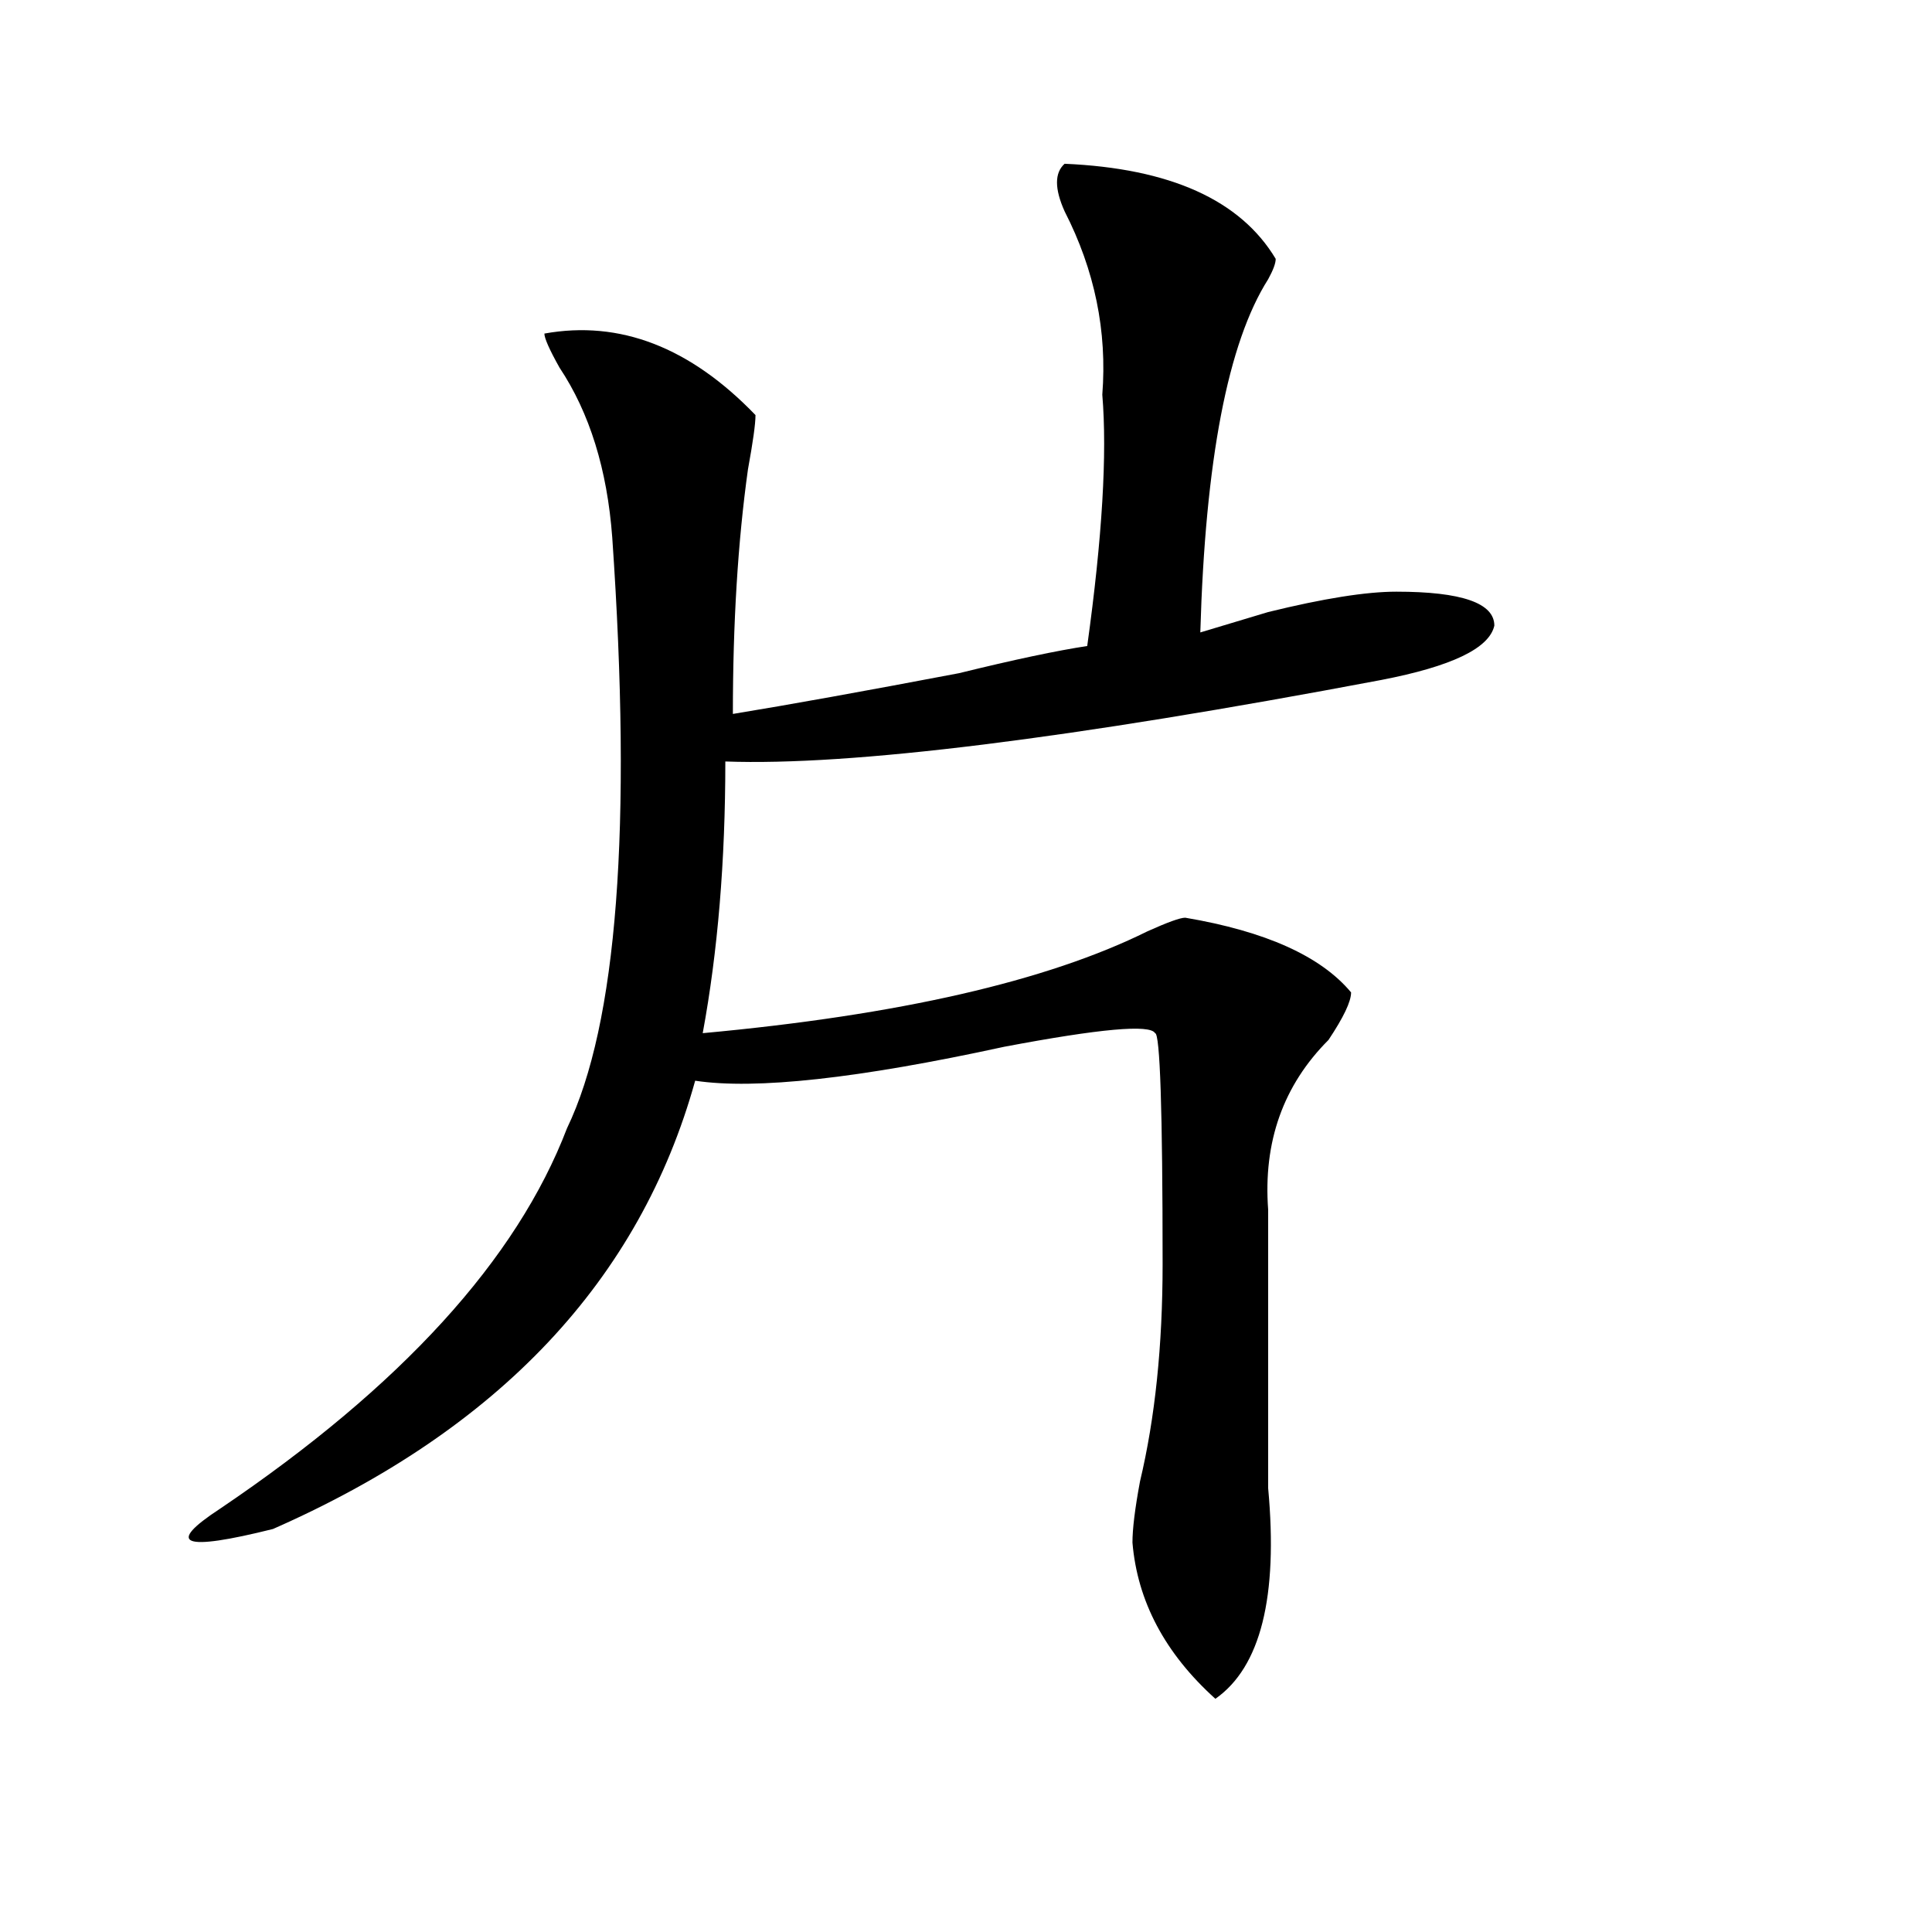
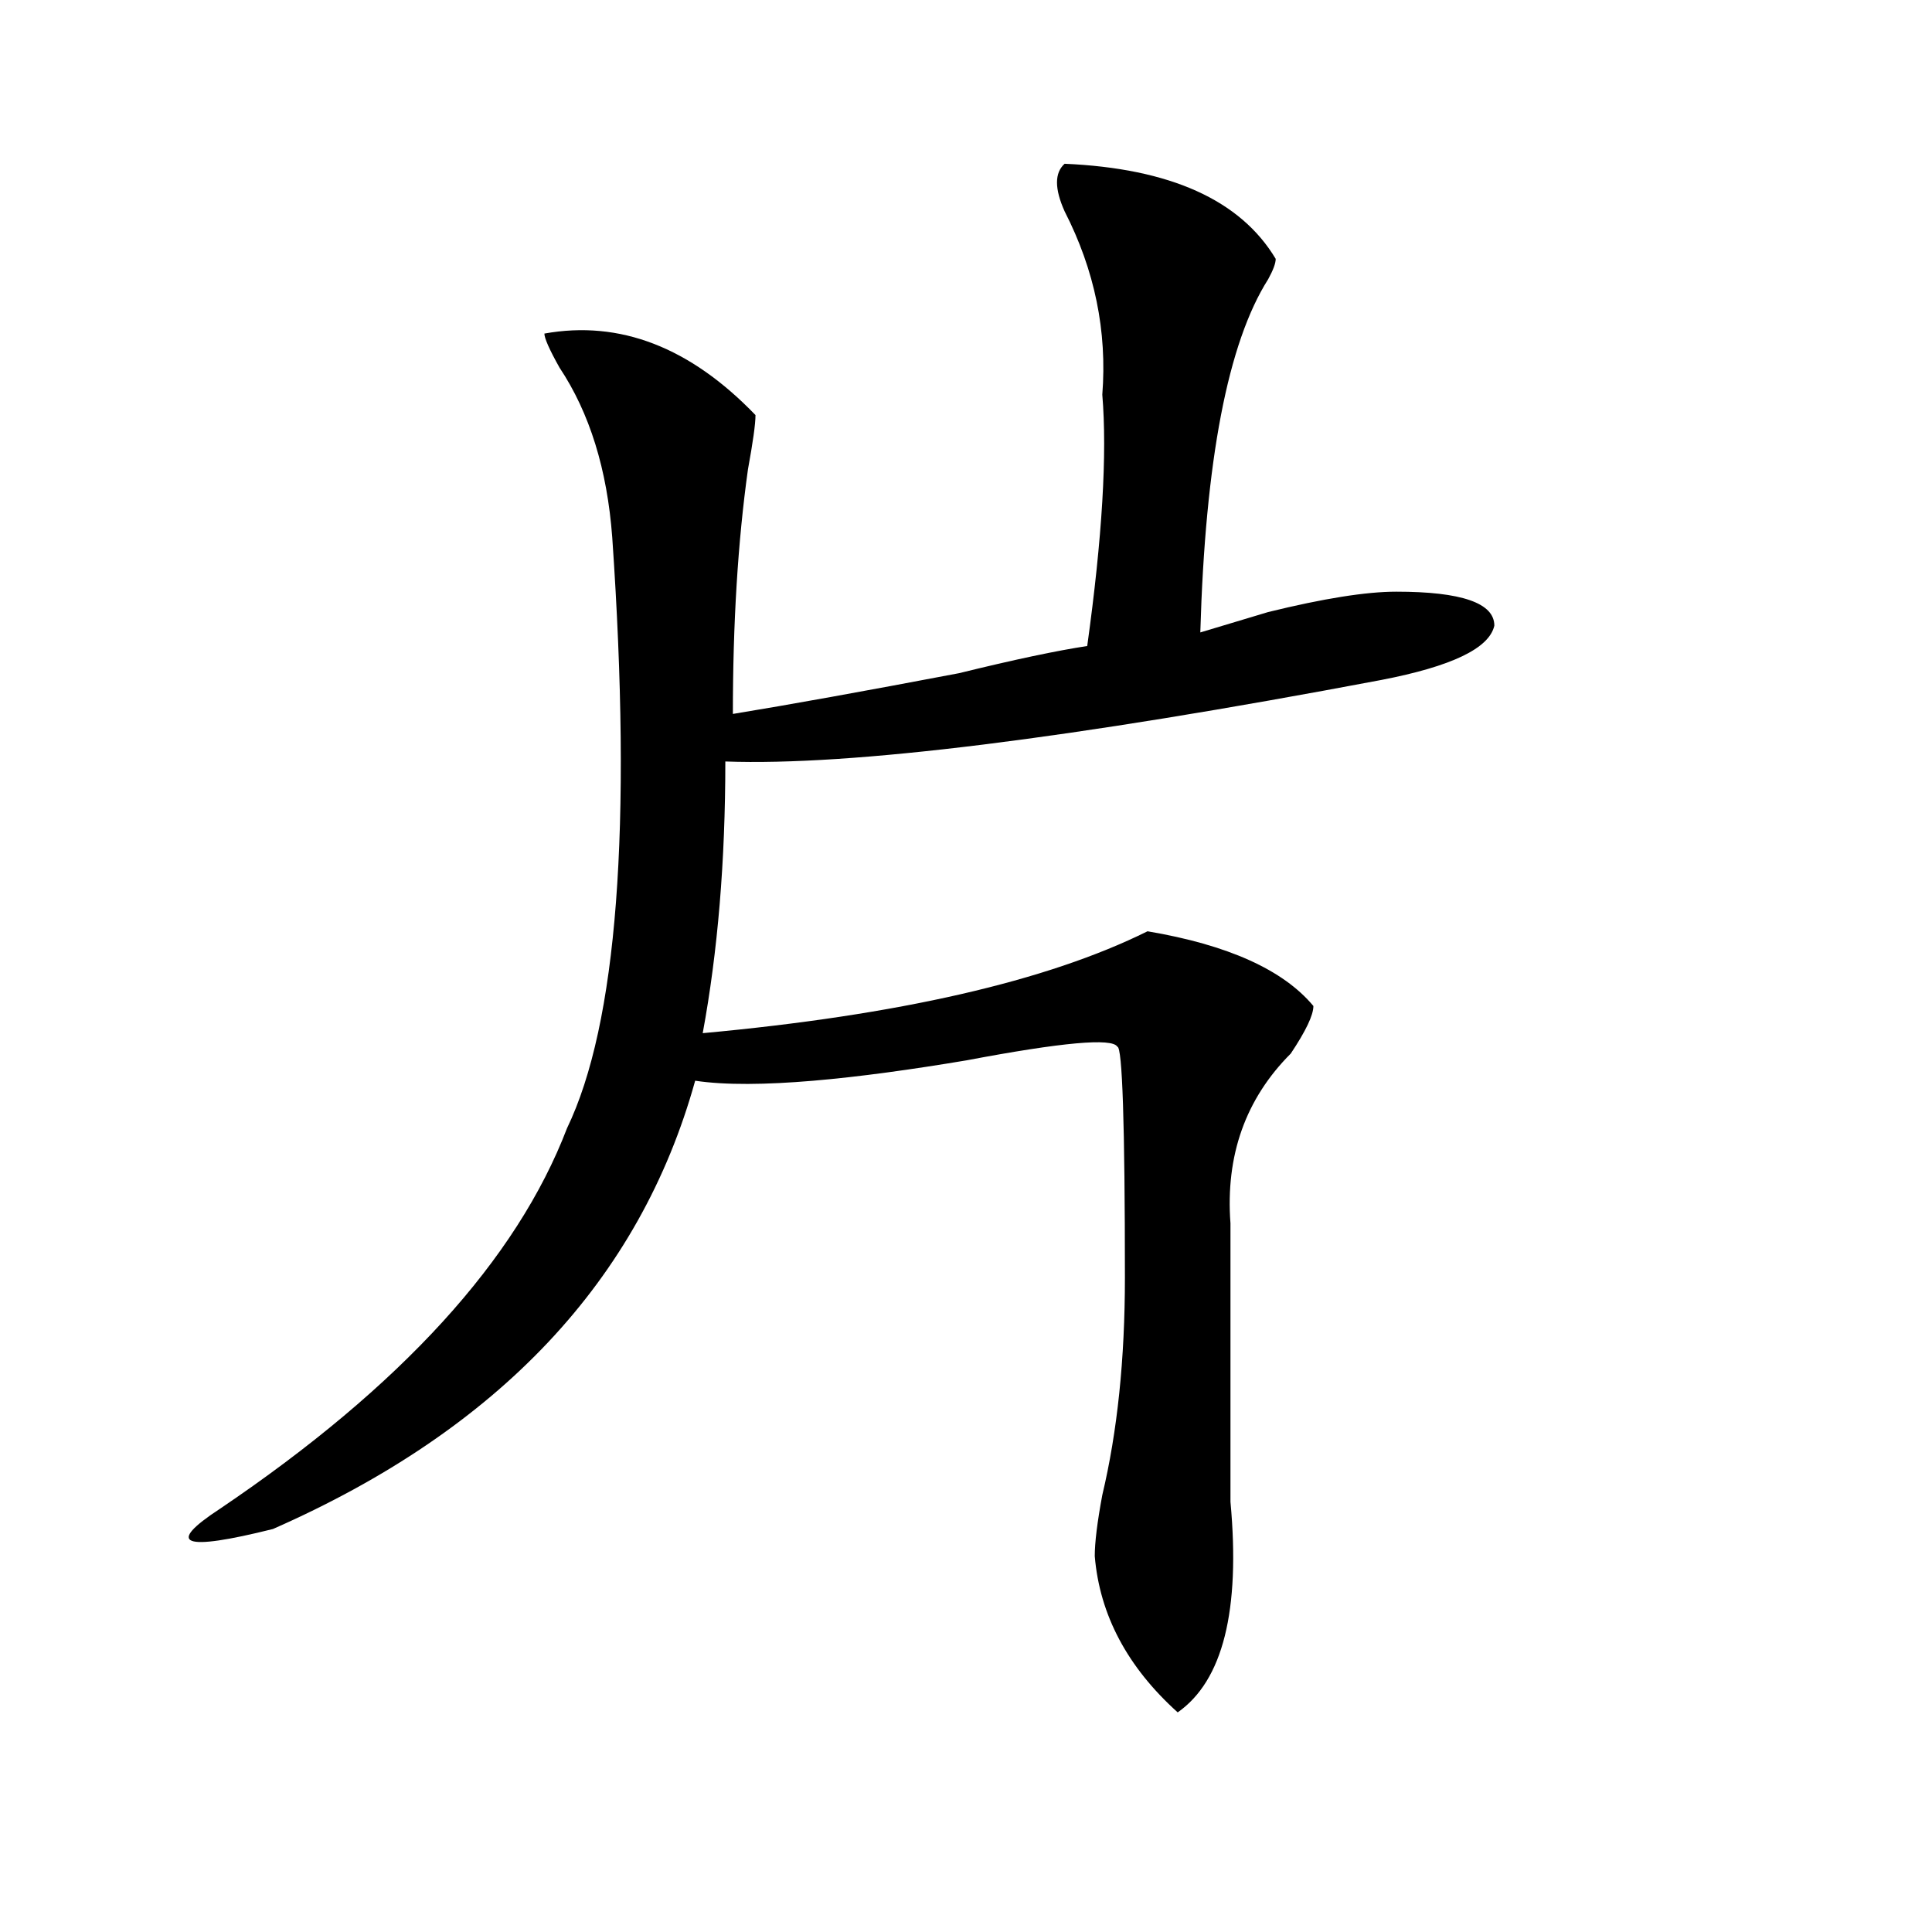
<svg xmlns="http://www.w3.org/2000/svg" version="1.1" id="图层_1" x="0px" y="0px" width="1000px" height="1000px" viewBox="0 0 1000 1000" enable-background="new 0 0 1000 1000" xml:space="preserve">
-   <path d="M551.035,84.766c54.633,2.362,91.034,18.787,109.266,49.219c0,2.362-1.342,5.878-3.902,10.547  c-20.854,32.85-32.561,93.769-35.121,182.813c7.805-2.307,19.512-5.822,35.121-10.547c28.597-7.031,50.73-10.547,66.34-10.547  c33.779,0,50.73,5.878,50.73,17.578c-2.622,11.756-22.134,21.094-58.535,28.125c-161.338,30.487-274.506,44.55-339.504,42.188  c0,51.581-3.902,98.438-11.707,140.625c101.461-9.338,178.166-26.916,230.238-52.734c10.365-4.669,16.89-7.031,19.512-7.031  c41.584,7.031,70.242,19.94,85.852,38.672c0,4.725-3.902,12.909-11.707,24.609c-23.414,23.456-33.841,52.734-31.219,87.891  c0,46.912,0,94.922,0,144.141c5.183,56.25-3.902,92.56-27.316,108.984c-26.036-23.456-40.365-50.428-42.926-80.859  c0-7.031,1.28-17.578,3.902-31.641c7.805-32.794,11.707-70.313,11.707-112.5c0-79.65-1.342-119.531-3.902-119.531  c-2.622-4.669-28.658-2.307-78.047,7.031C444.33,558.222,391.039,564.1,359.82,559.375  c-28.658,103.162-101.461,180.506-218.531,232.031c-46.828,11.7-55.975,8.185-27.316-10.547  c93.656-63.281,153.472-128.869,179.508-196.875c25.975-53.888,33.779-155.841,23.414-305.859  c-2.622-35.156-11.707-64.435-27.316-87.891c-5.244-9.338-7.805-15.216-7.805-17.578c39.023-7.031,75.425,7.031,109.266,42.188  c0,4.725-1.342,14.063-3.902,28.125c-5.244,37.519-7.805,79.706-7.805,126.563c28.597-4.669,67.62-11.7,117.07-21.094  c28.597-7.031,50.73-11.7,66.34-14.063c7.805-56.25,10.365-99.591,7.805-130.078c2.561-32.794-3.902-64.435-19.512-94.922  C545.791,97.675,545.791,89.49,551.035,84.766z" />
+   <path d="M551.035,84.766c54.633,2.362,91.034,18.787,109.266,49.219c0,2.362-1.342,5.878-3.902,10.547  c-20.854,32.85-32.561,93.769-35.121,182.813c7.805-2.307,19.512-5.822,35.121-10.547c28.597-7.031,50.73-10.547,66.34-10.547  c33.779,0,50.73,5.878,50.73,17.578c-2.622,11.756-22.134,21.094-58.535,28.125c-161.338,30.487-274.506,44.55-339.504,42.188  c0,51.581-3.902,98.438-11.707,140.625c101.461-9.338,178.166-26.916,230.238-52.734c41.584,7.031,70.242,19.94,85.852,38.672c0,4.725-3.902,12.909-11.707,24.609c-23.414,23.456-33.841,52.734-31.219,87.891  c0,46.912,0,94.922,0,144.141c5.183,56.25-3.902,92.56-27.316,108.984c-26.036-23.456-40.365-50.428-42.926-80.859  c0-7.031,1.28-17.578,3.902-31.641c7.805-32.794,11.707-70.313,11.707-112.5c0-79.65-1.342-119.531-3.902-119.531  c-2.622-4.669-28.658-2.307-78.047,7.031C444.33,558.222,391.039,564.1,359.82,559.375  c-28.658,103.162-101.461,180.506-218.531,232.031c-46.828,11.7-55.975,8.185-27.316-10.547  c93.656-63.281,153.472-128.869,179.508-196.875c25.975-53.888,33.779-155.841,23.414-305.859  c-2.622-35.156-11.707-64.435-27.316-87.891c-5.244-9.338-7.805-15.216-7.805-17.578c39.023-7.031,75.425,7.031,109.266,42.188  c0,4.725-1.342,14.063-3.902,28.125c-5.244,37.519-7.805,79.706-7.805,126.563c28.597-4.669,67.62-11.7,117.07-21.094  c28.597-7.031,50.73-11.7,66.34-14.063c7.805-56.25,10.365-99.591,7.805-130.078c2.561-32.794-3.902-64.435-19.512-94.922  C545.791,97.675,545.791,89.49,551.035,84.766z" />
</svg>